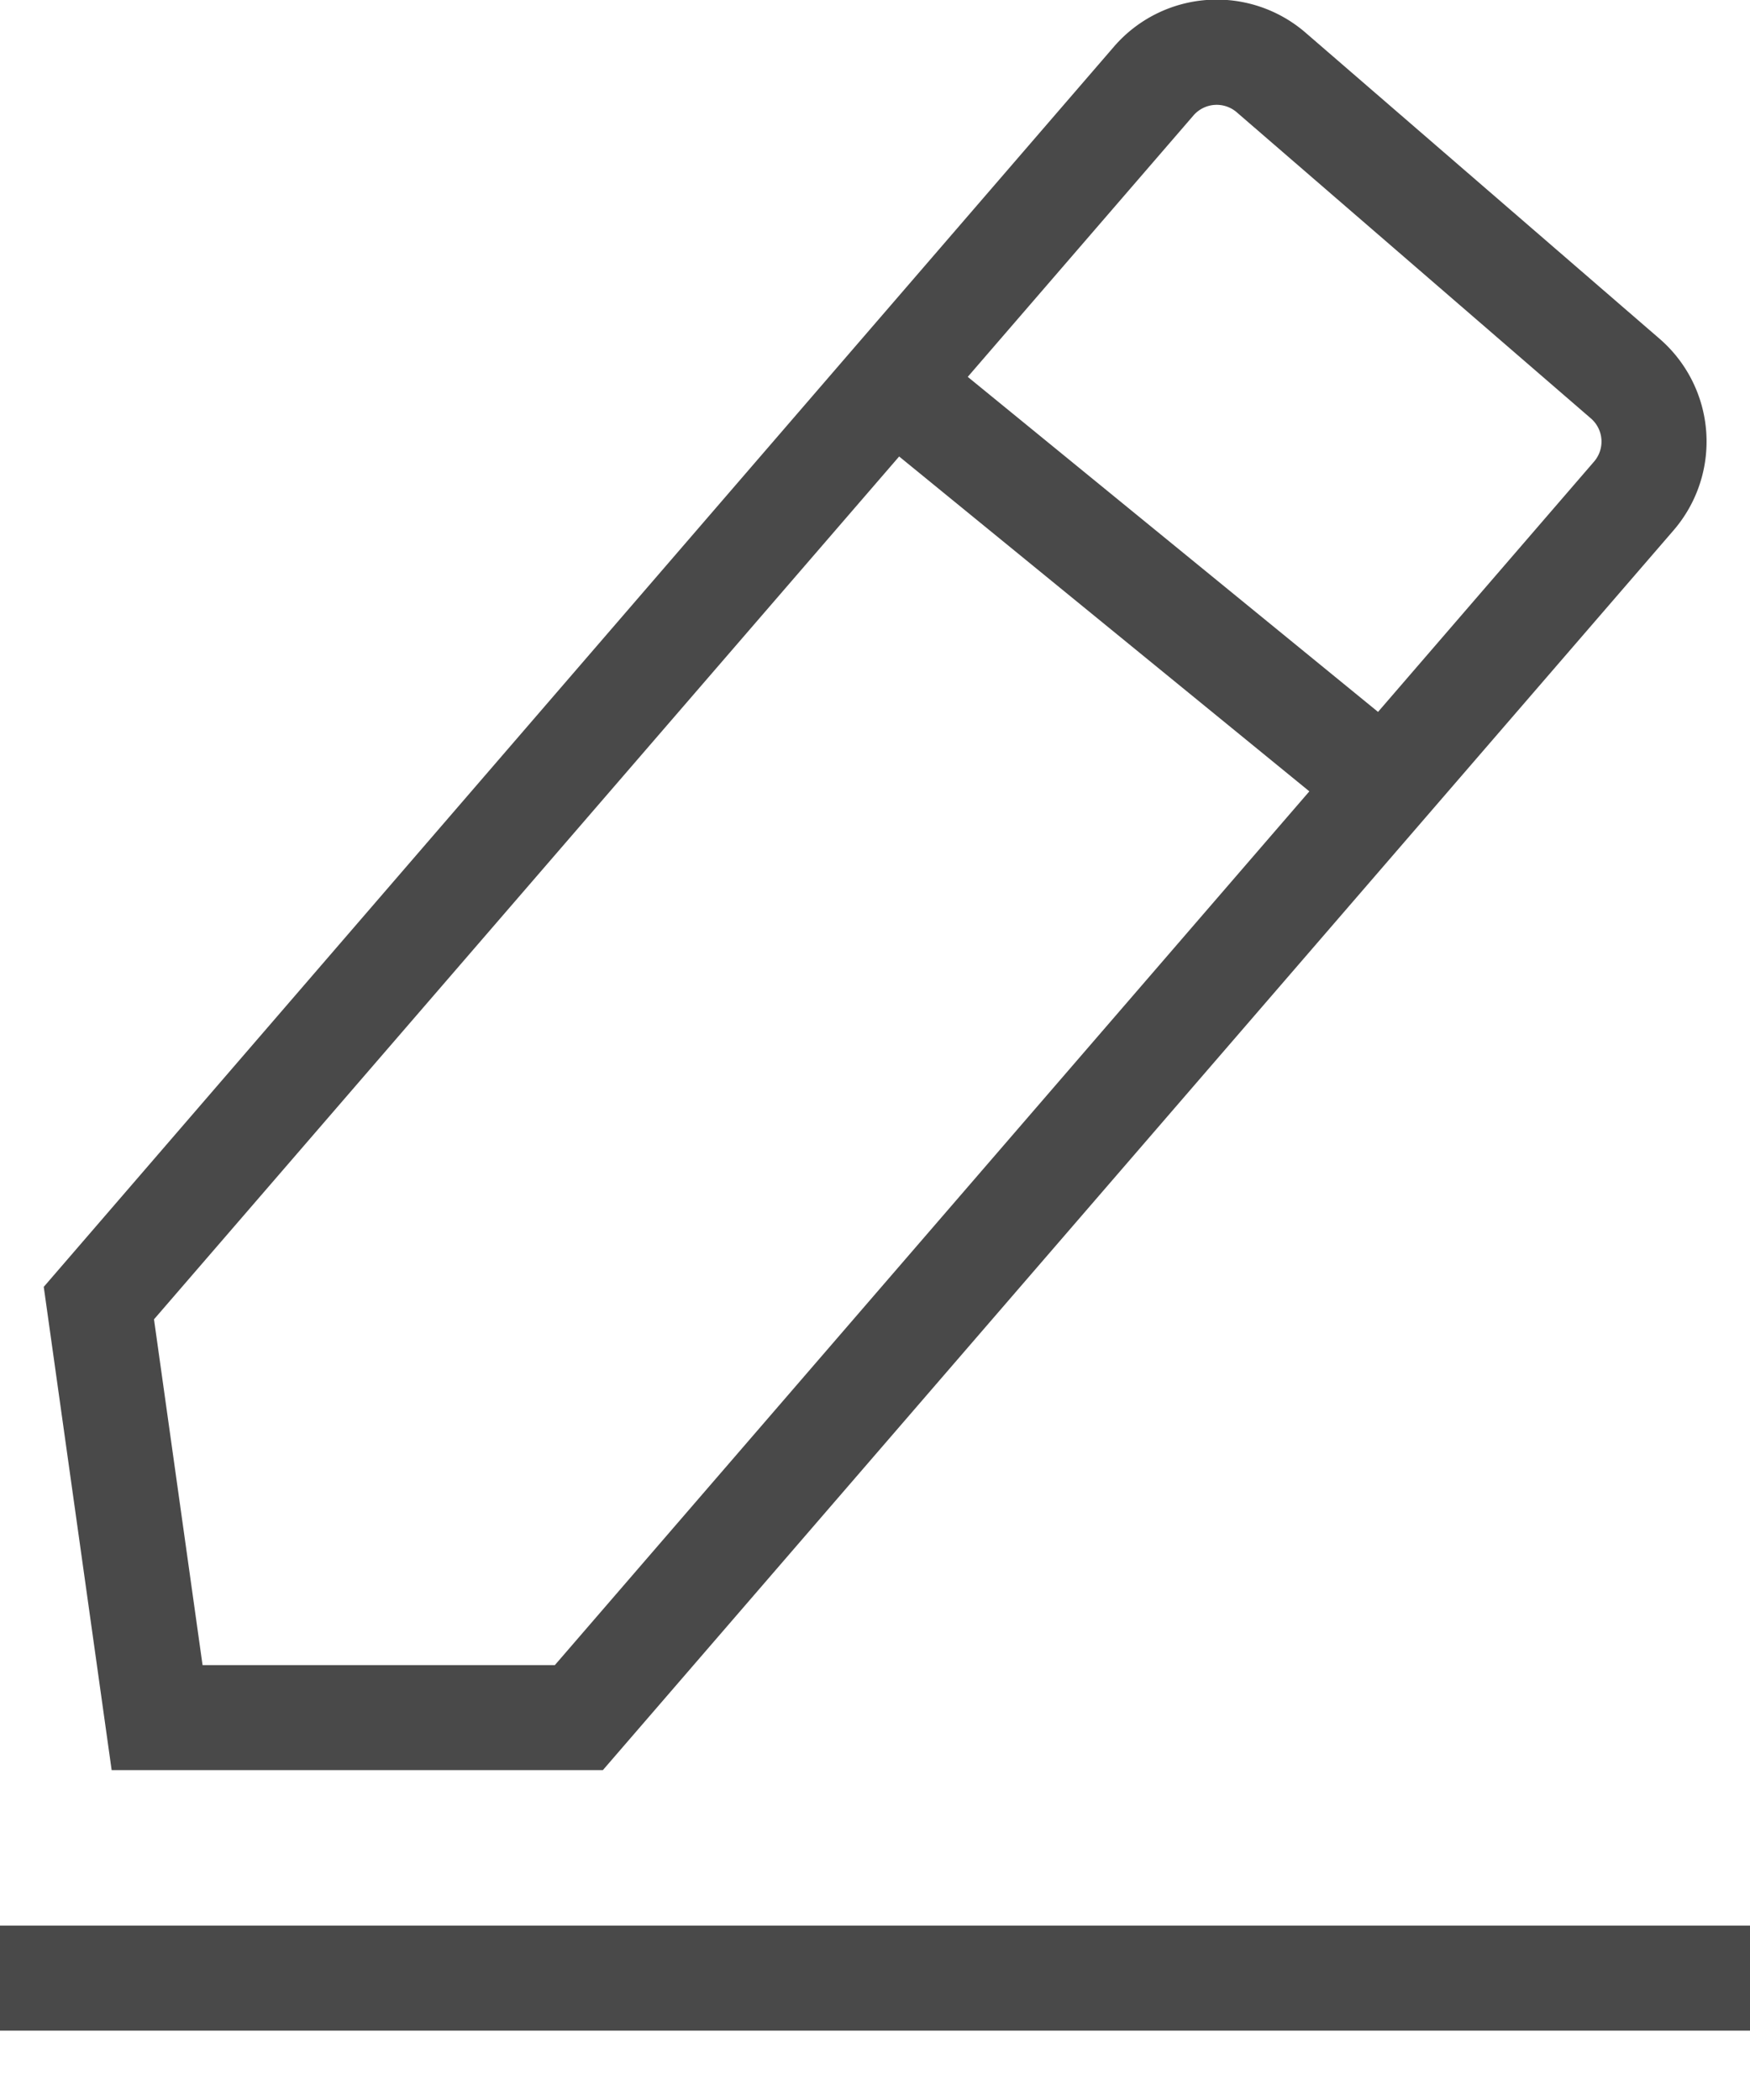
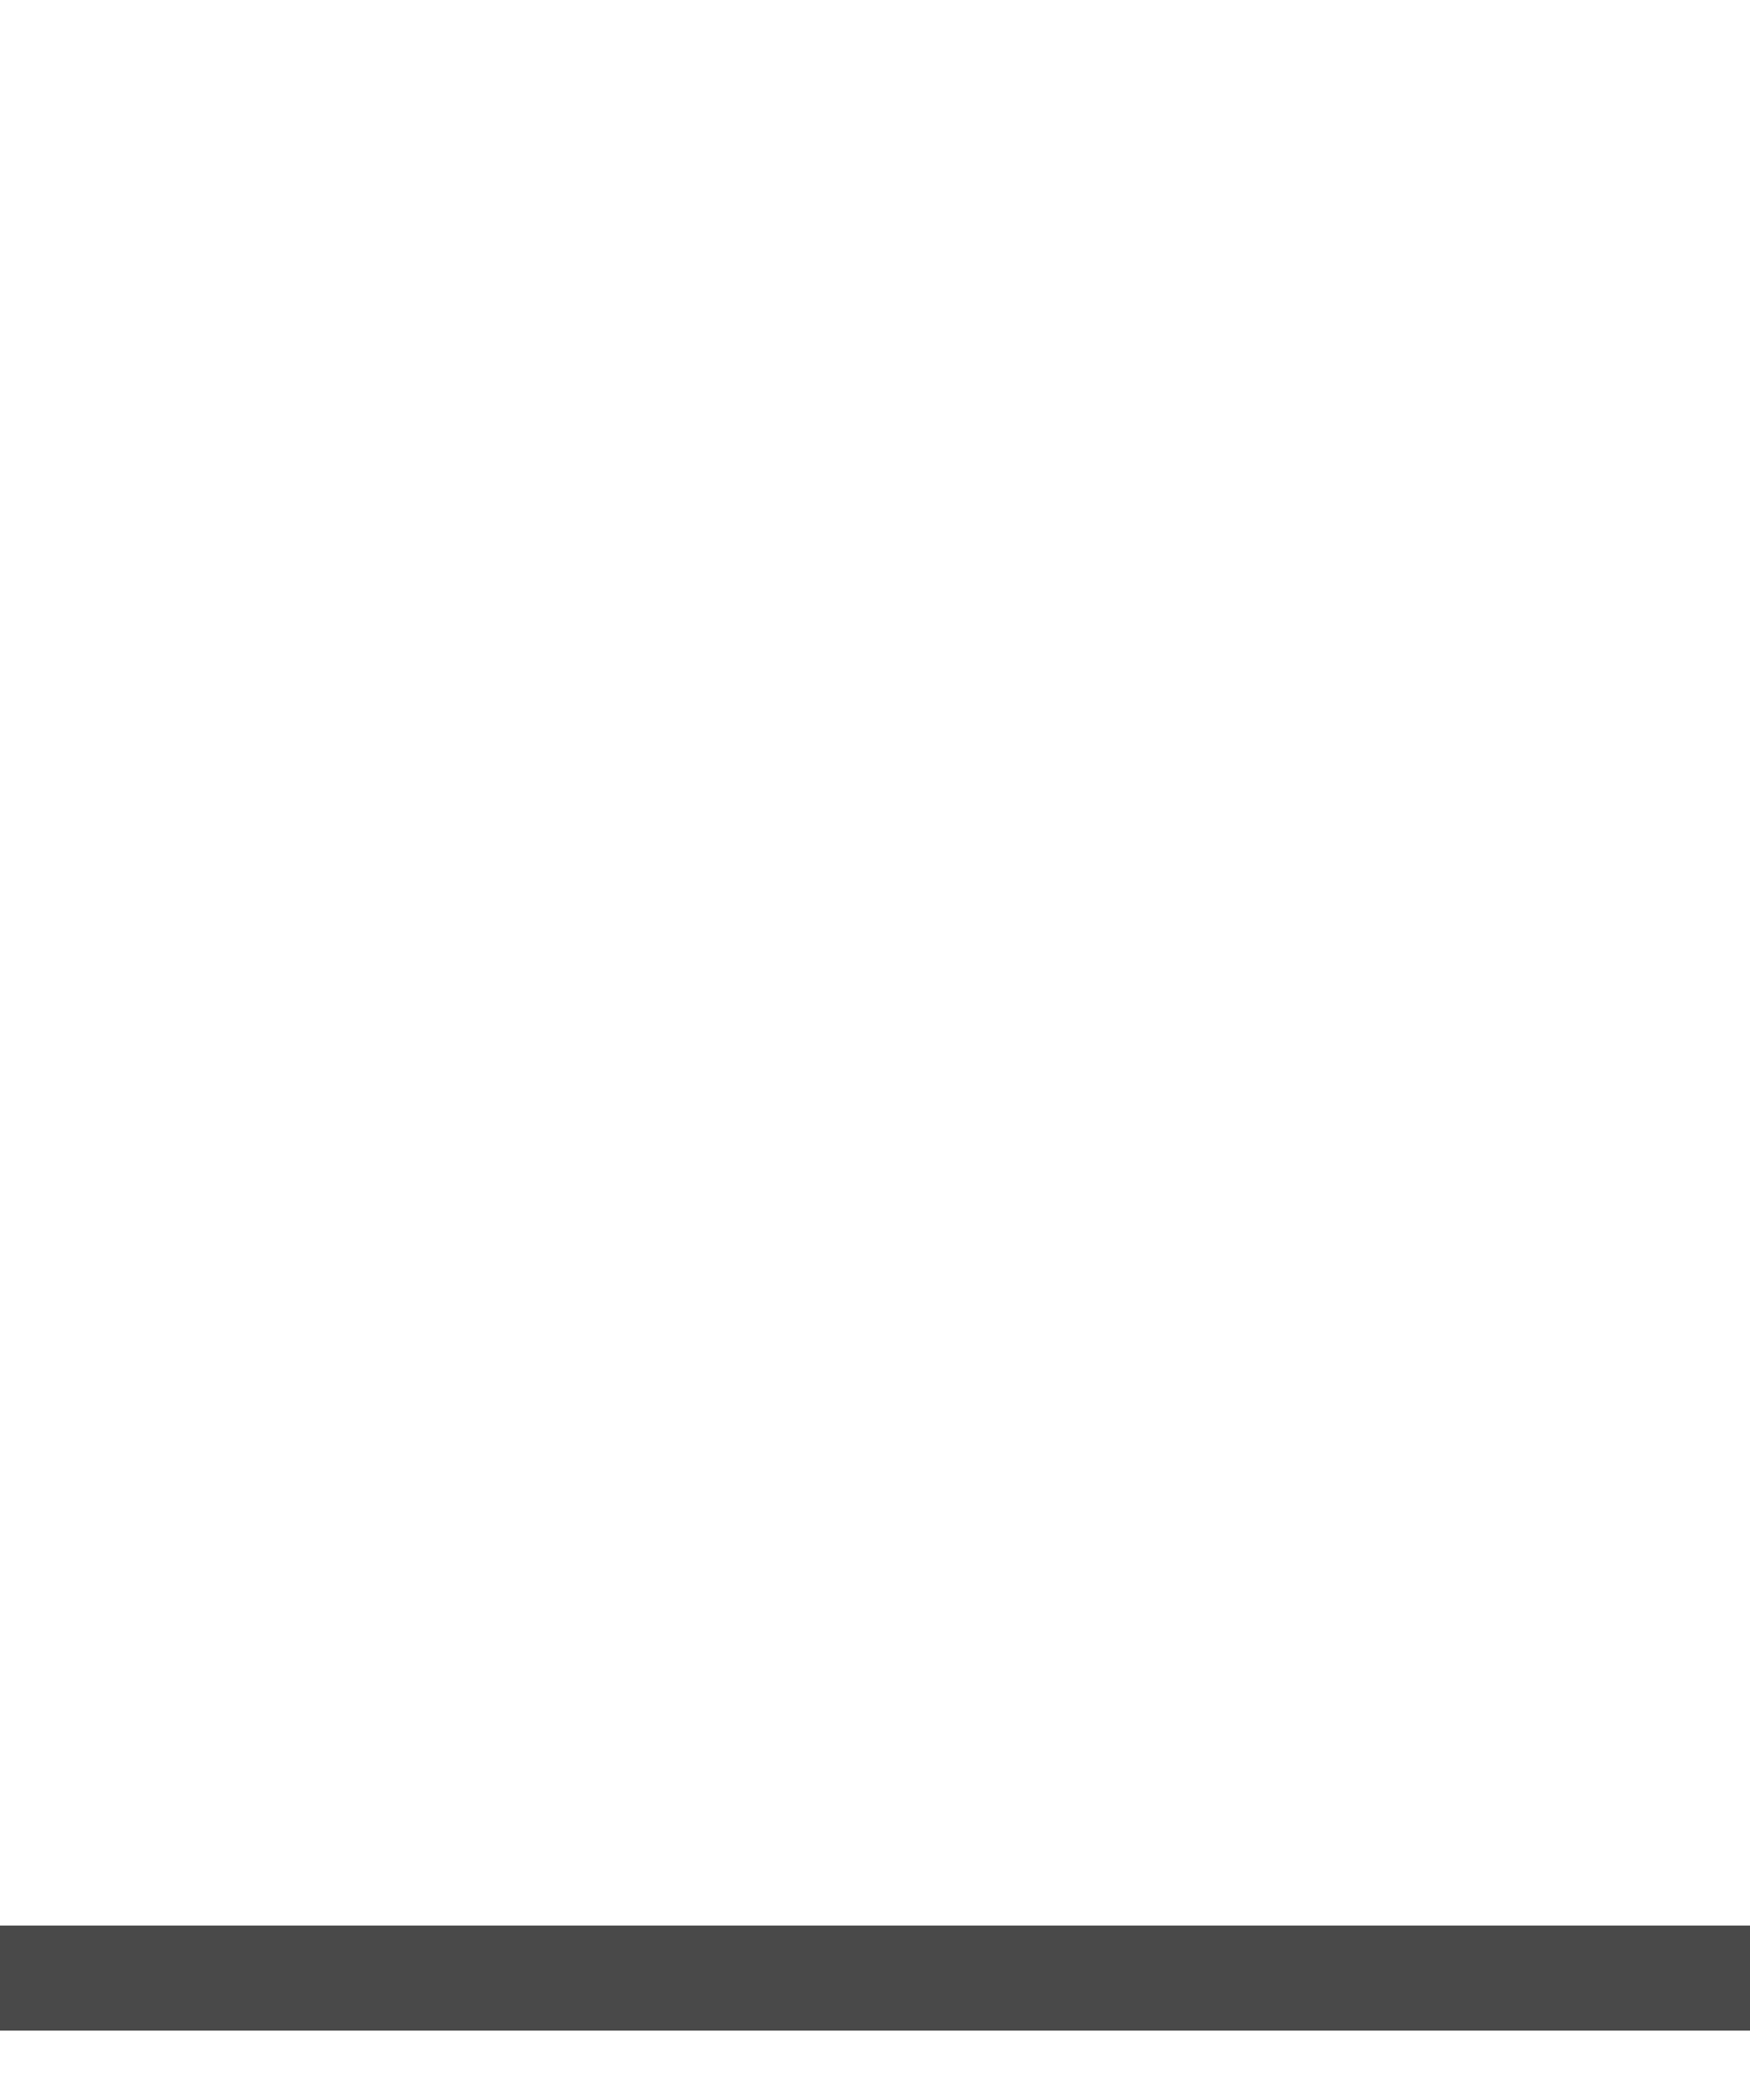
<svg xmlns="http://www.w3.org/2000/svg" class="icon-edit" fill="#494949" viewBox="0 0 200 240">
  <rect y="220.07" width="200" height="12" />
-   <path d="M209.67,46.65l-40.48-35a15.52,15.52,0,0,0-21.87,1.6L25,155l7.76,55.23H88.9L211.28,68.52A15.53,15.53,0,0,0,209.67,46.65ZM83.41,198.23H43.15L37.6,158.71,122.76,60.1l46.88,38.27ZM202.19,60.67l-24.7,28.62L130.6,51l25.8-29.88a3.51,3.51,0,0,1,4.94-.36l40.49,35A3.5,3.5,0,0,1,202.19,60.67Z" transform="translate(-20 -7.93)" />
</svg>